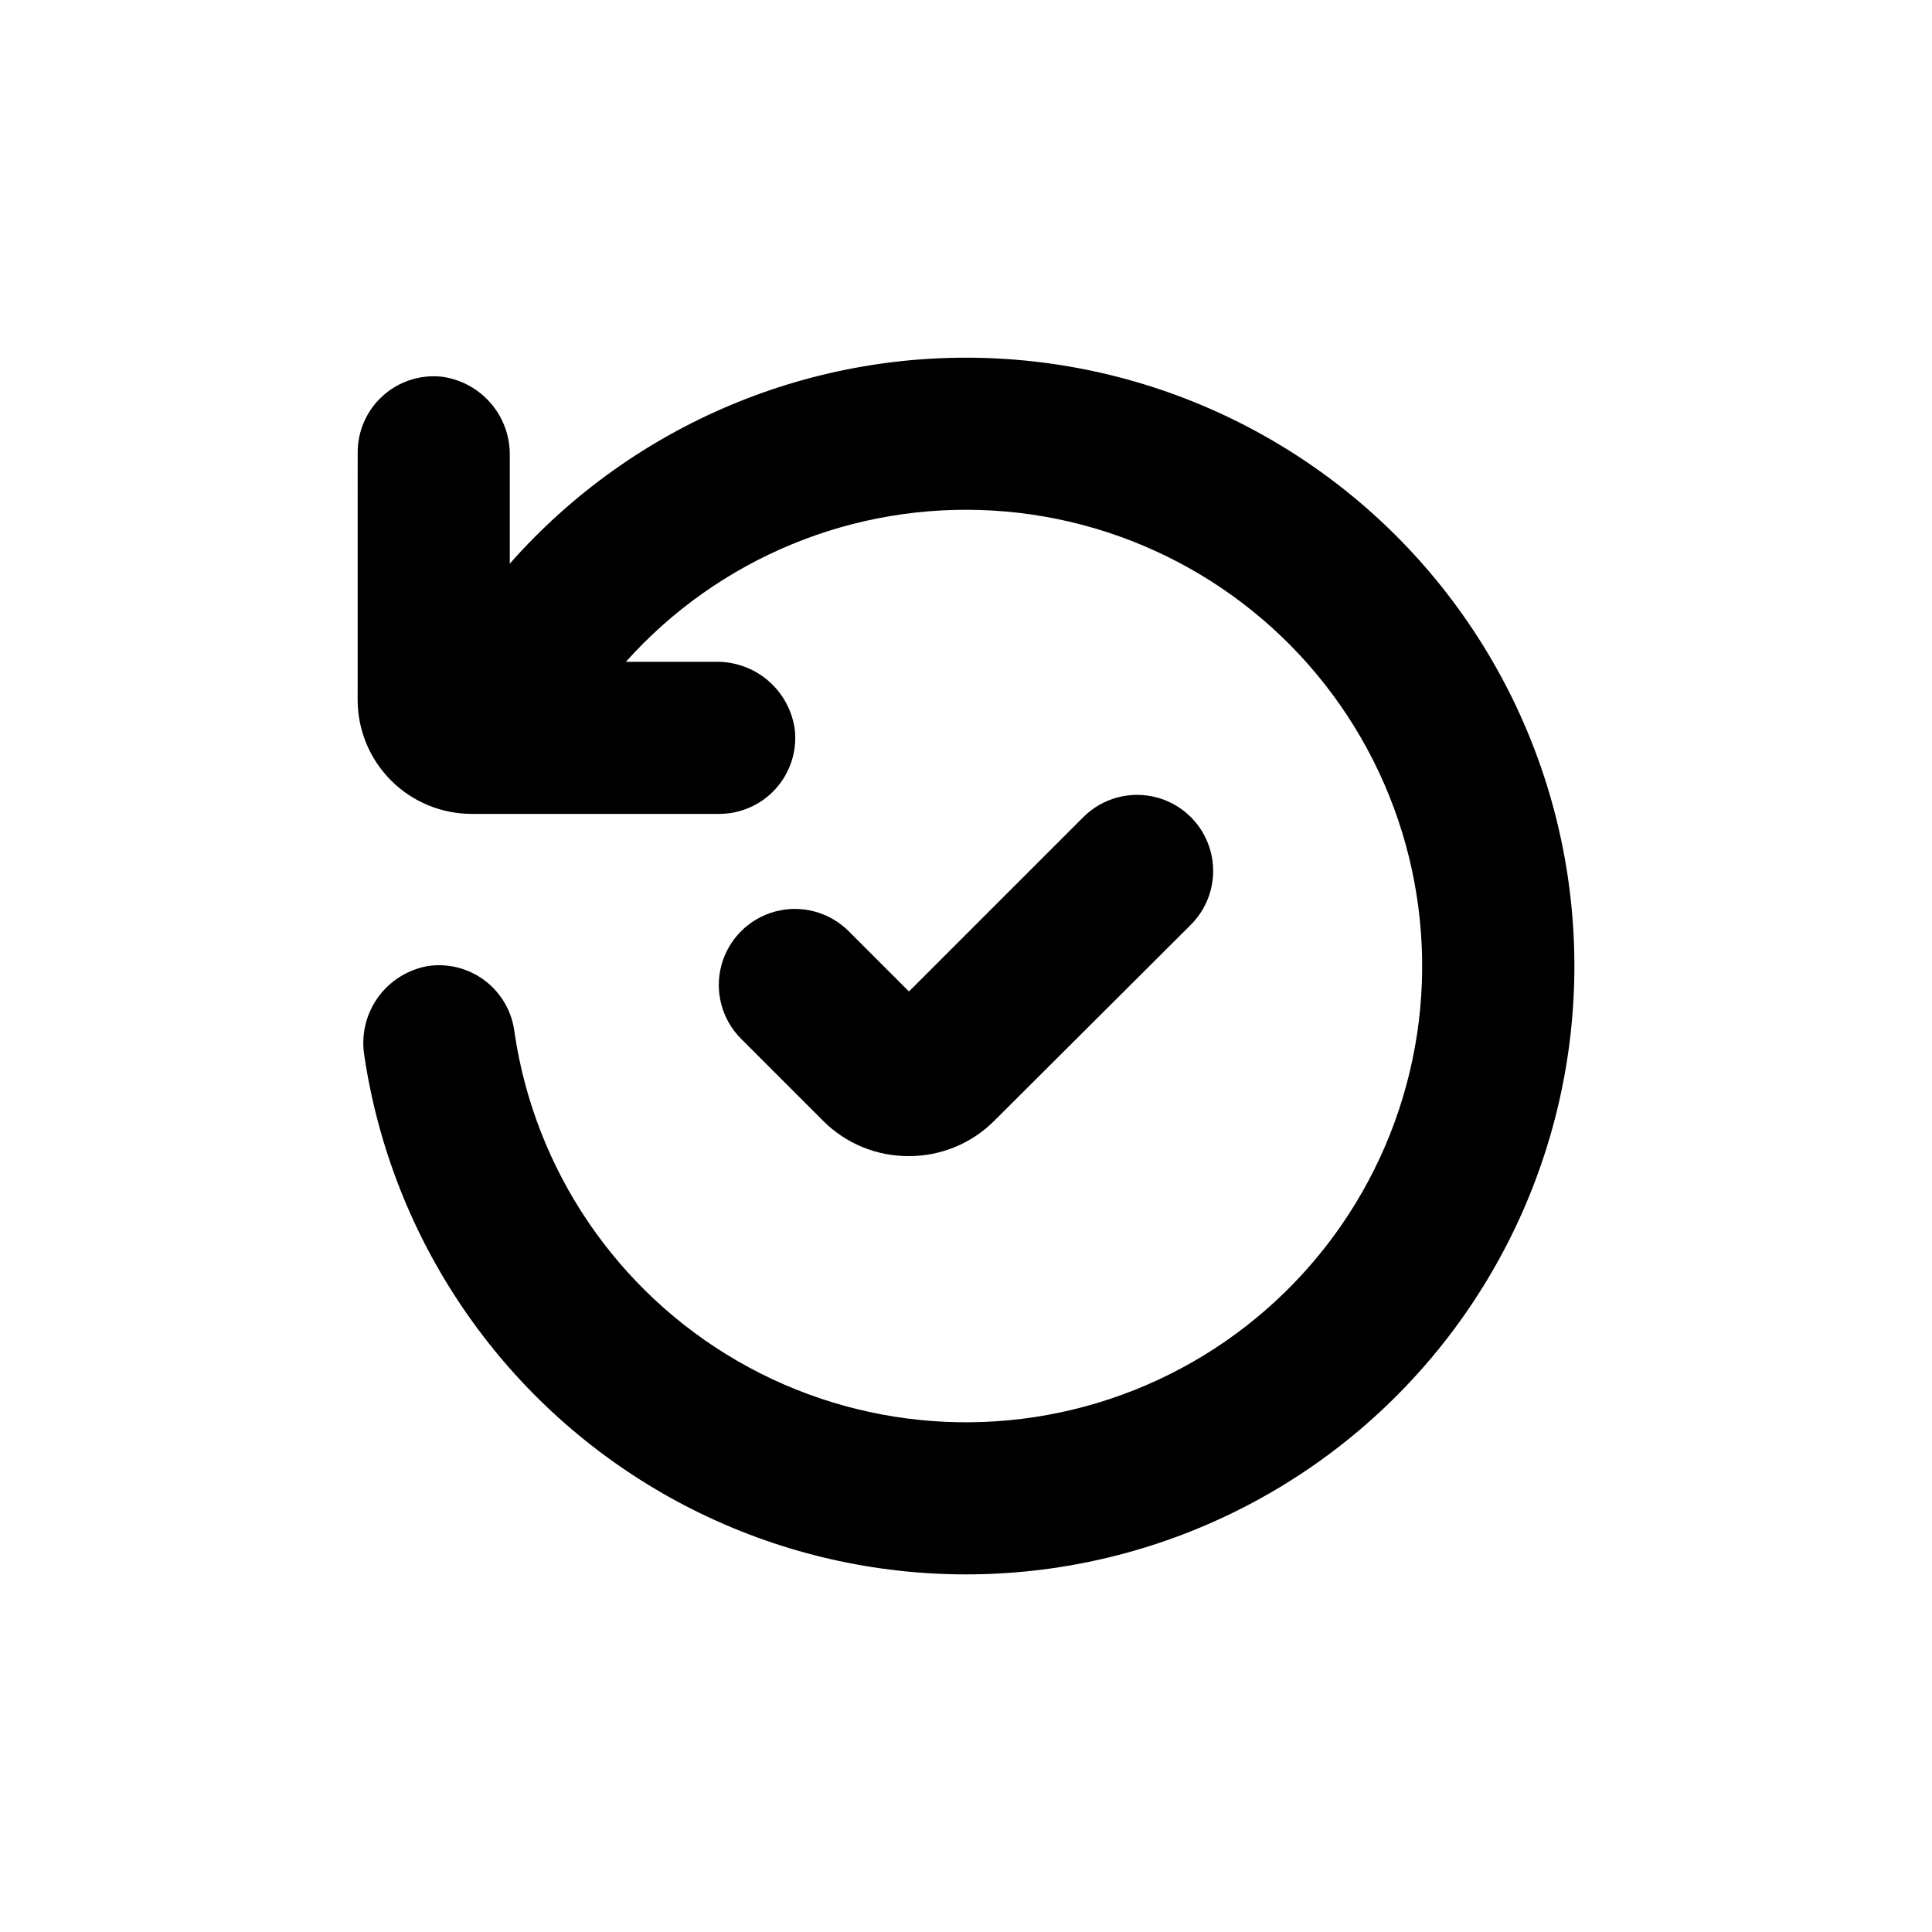
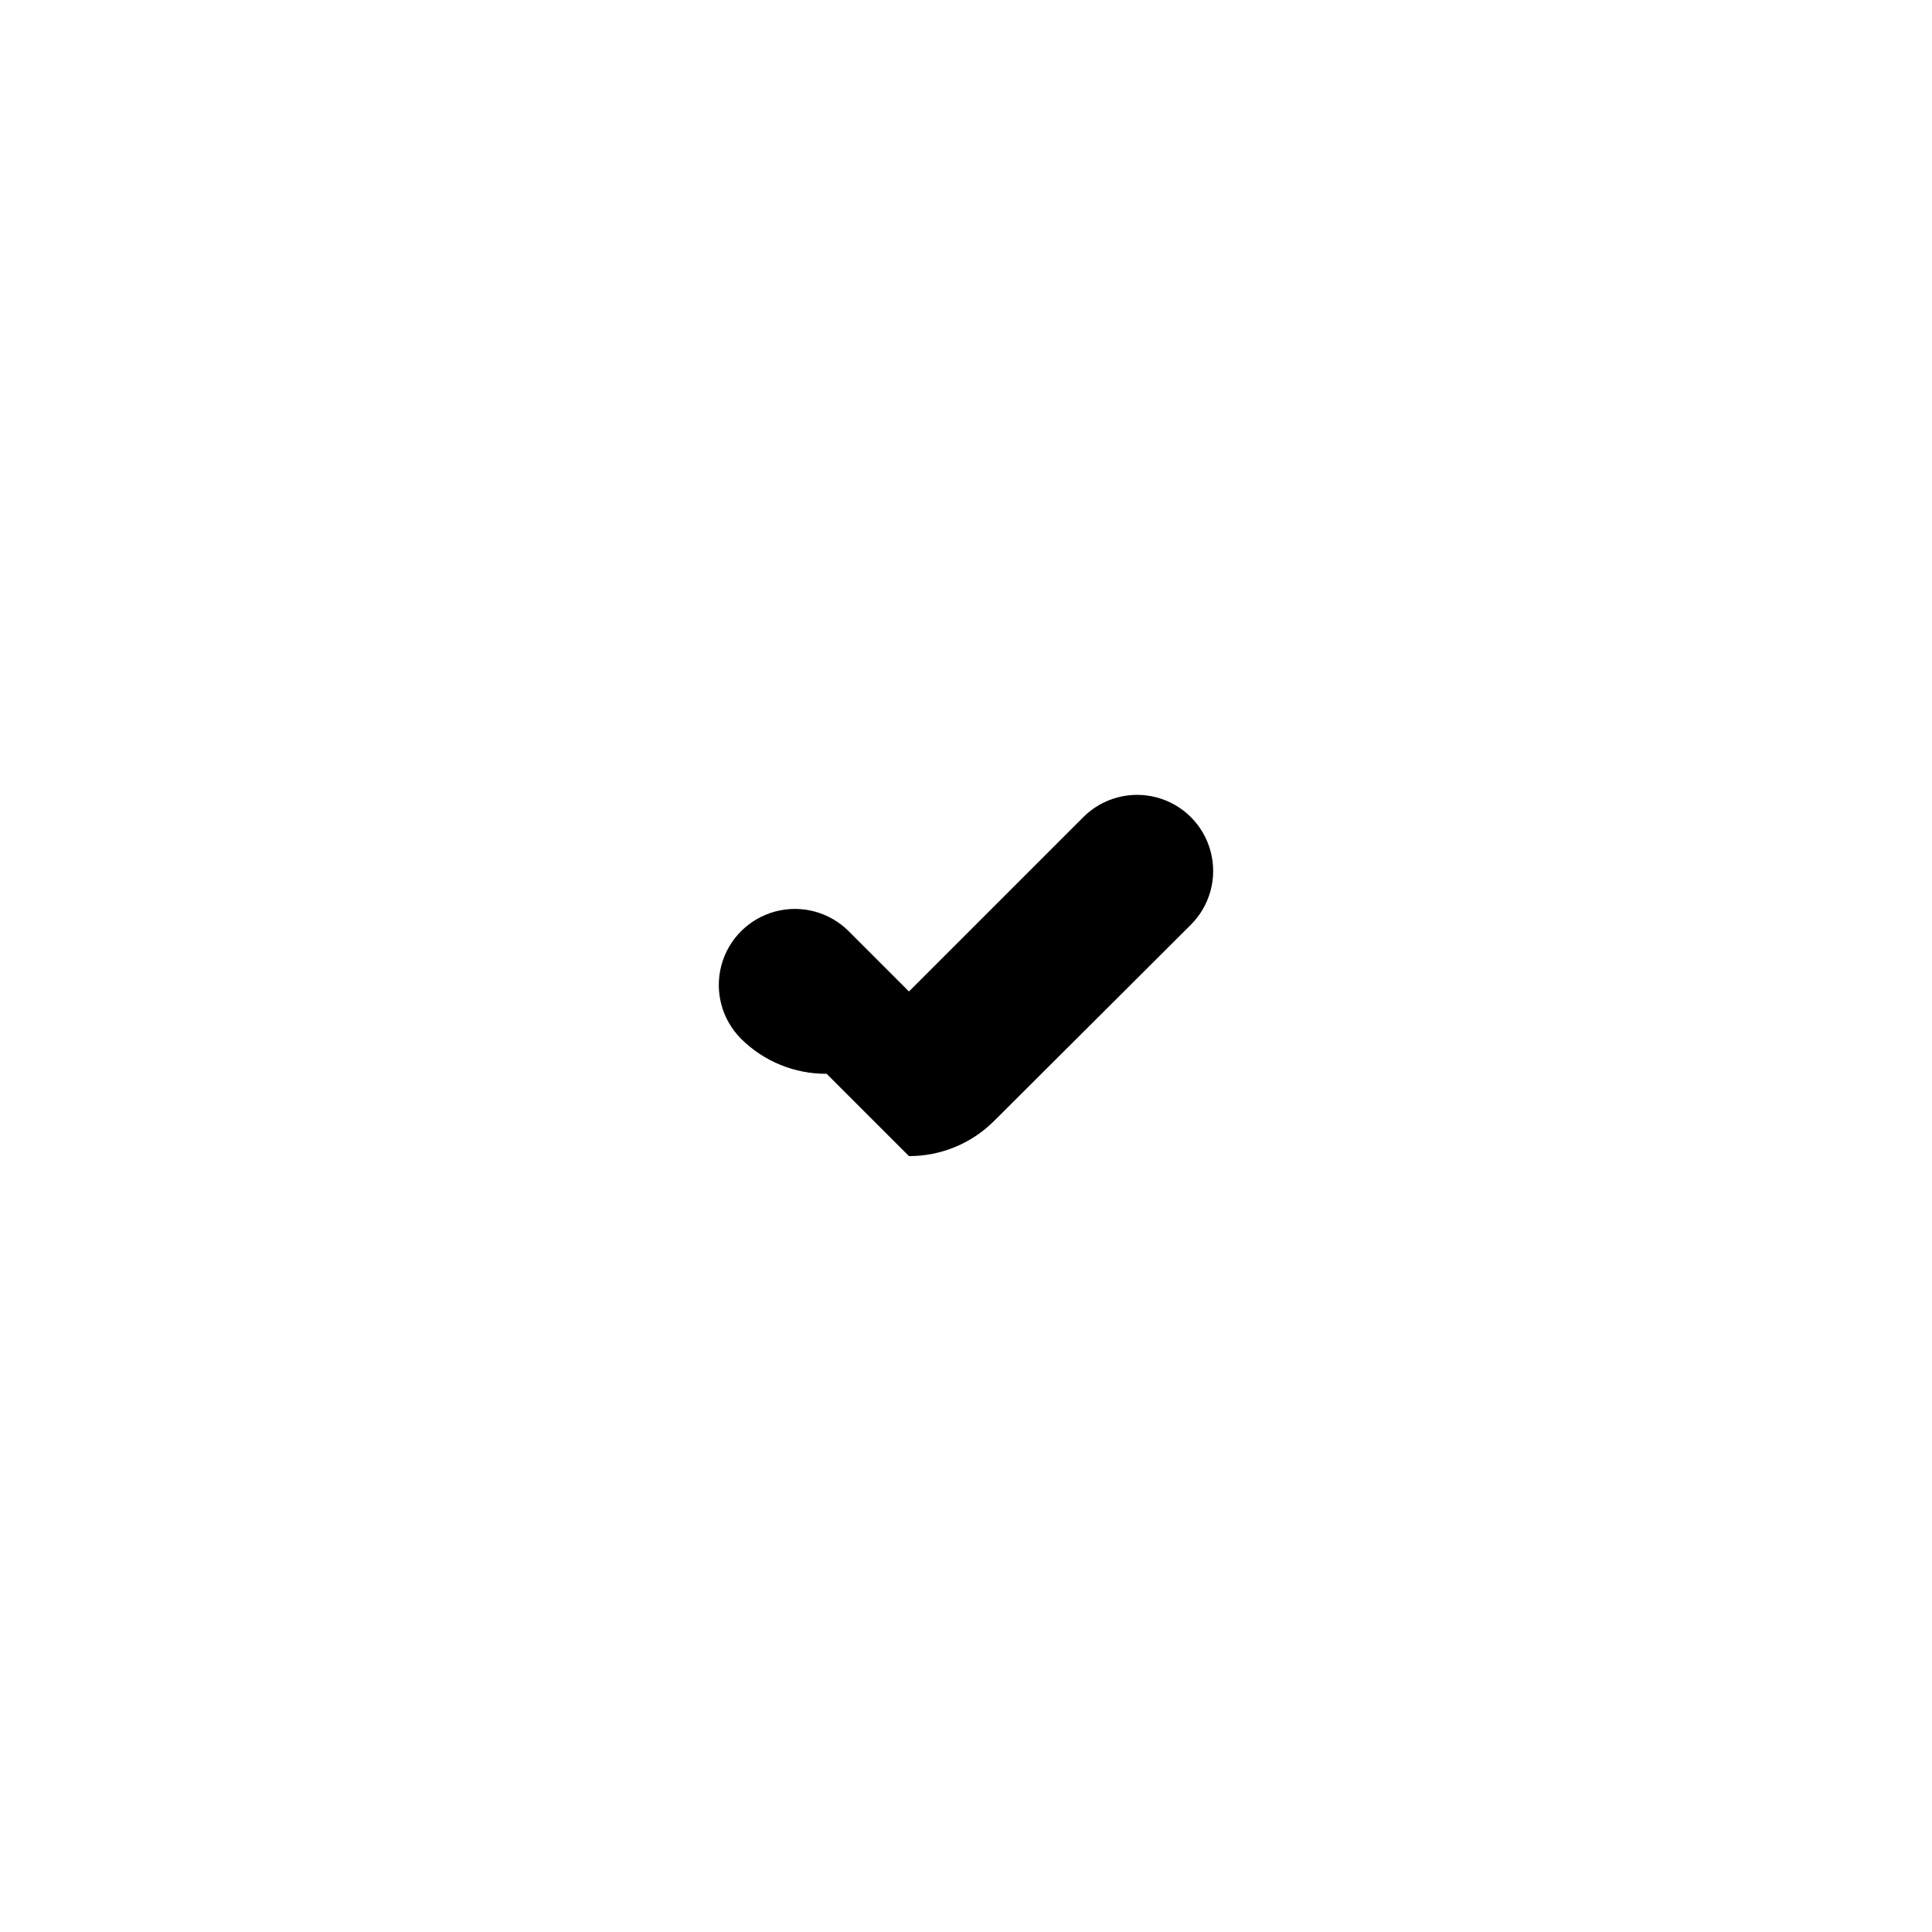
<svg xmlns="http://www.w3.org/2000/svg" fill="#000000" width="800px" height="800px" version="1.1" viewBox="144 144 512 512">
  <g>
-     <path d="m384.88 450.38c8.516 0.016 16.68-3.375 22.672-9.422l52.043-51.891c5.094-5.094 7.086-12.52 5.219-19.477-1.863-6.957-7.297-12.395-14.258-14.258-6.957-1.863-14.383 0.125-19.477 5.219l-46.199 46.199-15.973-15.973h0.004c-5.094-5.094-12.52-7.082-19.477-5.219-6.957 1.867-12.395 7.301-14.258 14.258-1.863 6.961 0.125 14.383 5.219 19.477l21.816 21.816h-0.004c6.019 5.988 14.184 9.328 22.672 9.27z" />
-     <path d="m238.78 329.46c0 8.016 3.184 15.707 8.852 21.375 5.668 5.668 13.359 8.855 21.375 8.855h65.496c5.703 0.027 11.148-2.363 14.992-6.582 3.84-4.215 5.715-9.859 5.16-15.535-0.637-5.094-3.133-9.77-7.012-13.129-3.879-3.359-8.867-5.16-13.996-5.059h-23.781c24.641-27.539 60.52-42.297 97.402-40.07 36.887 2.231 70.727 21.203 91.871 51.508 21.141 30.309 27.27 68.617 16.629 104s-36.879 63.965-71.227 77.586c-34.352 13.621-73.043 10.785-105.04-7.695-31.996-18.484-53.789-50.582-59.156-87.141-0.637-5.383-3.418-10.285-7.715-13.594-4.293-3.309-9.738-4.746-15.109-3.988-5.387 0.914-10.195 3.918-13.379 8.363-3.18 4.445-4.473 9.969-3.598 15.363 7.254 48.785 36.438 91.566 79.215 116.12 42.777 24.551 94.438 28.172 140.22 9.824 45.781-18.344 80.648-56.637 94.633-103.93 13.988-47.297 5.555-98.391-22.887-138.69-28.441-40.293-73.766-65.352-123.01-68.016-49.25-2.66-97.008 17.367-129.62 54.359v-28.562c0.102-5.133-1.703-10.117-5.062-14-3.359-3.879-8.035-6.375-13.125-7.012-5.68-0.555-11.324 1.32-15.539 5.16-4.215 3.844-6.606 9.289-6.578 14.992z" />
+     <path d="m384.88 450.38c8.516 0.016 16.68-3.375 22.672-9.422l52.043-51.891c5.094-5.094 7.086-12.52 5.219-19.477-1.863-6.957-7.297-12.395-14.258-14.258-6.957-1.863-14.383 0.125-19.477 5.219l-46.199 46.199-15.973-15.973h0.004c-5.094-5.094-12.52-7.082-19.477-5.219-6.957 1.867-12.395 7.301-14.258 14.258-1.863 6.961 0.125 14.383 5.219 19.477h-0.004c6.019 5.988 14.184 9.328 22.672 9.27z" />
  </g>
</svg>